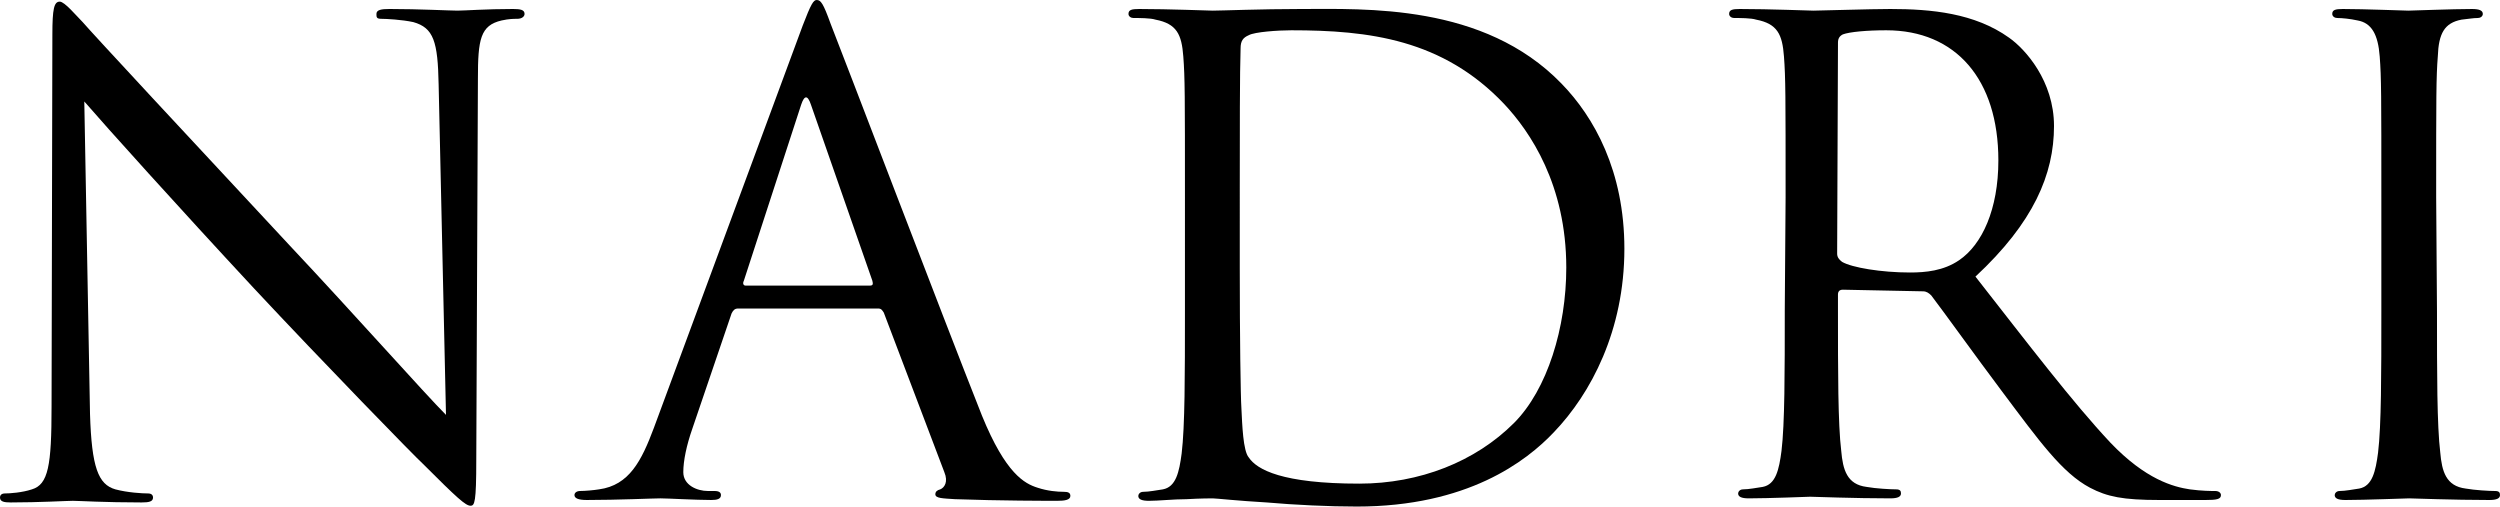
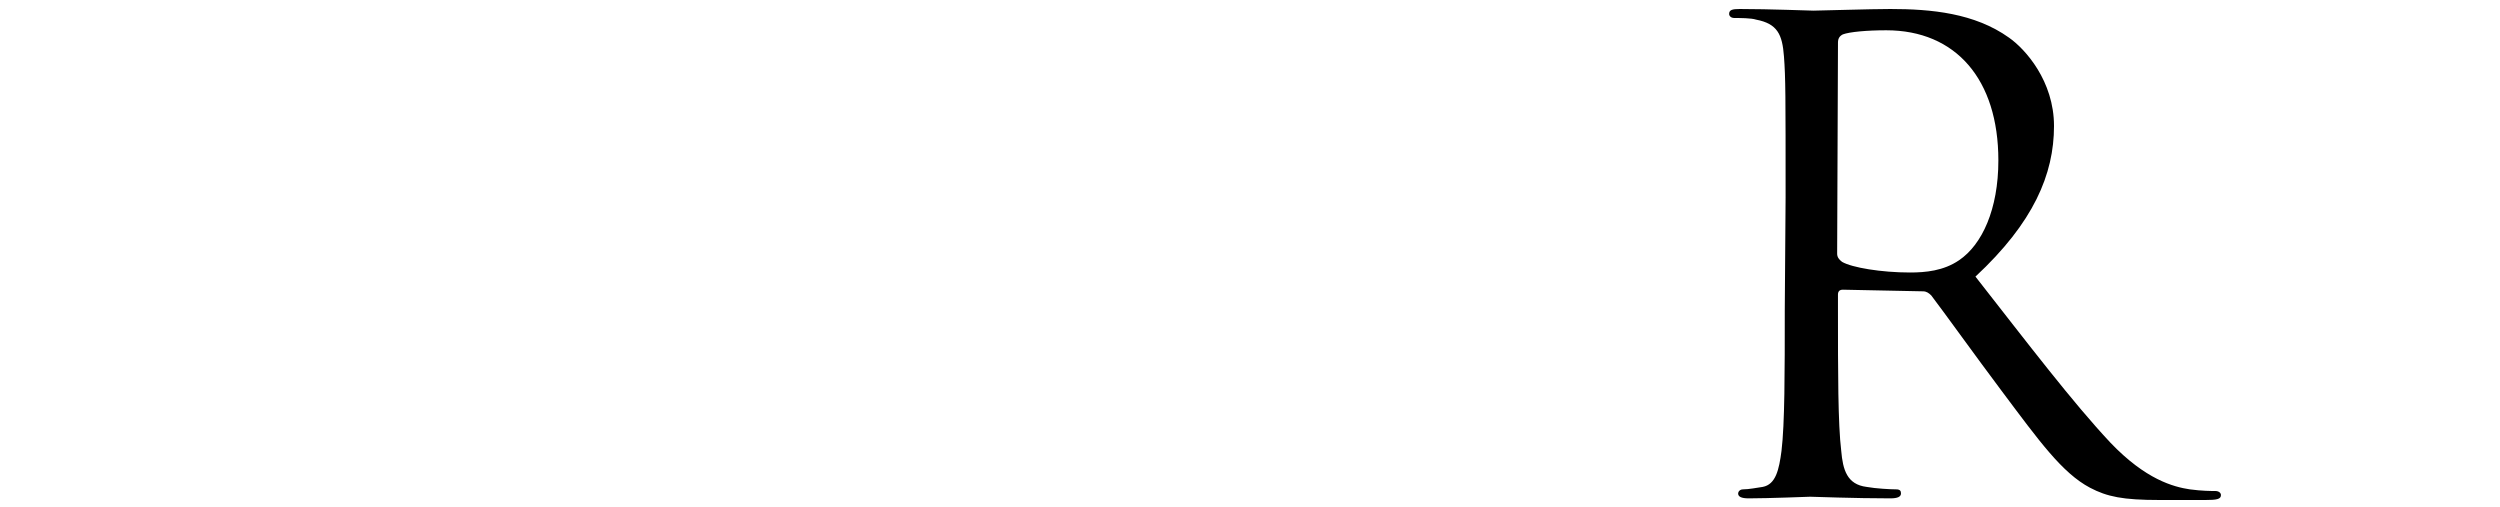
<svg xmlns="http://www.w3.org/2000/svg" version="1.1" id="Layer_1" x="0px" y="0px" viewBox="329.6 335.3 305.5 61.9" style="enable-background:new 329.6 335.3 305.5 61.9;" xml:space="preserve">
  <style type="text/css">
	.st0{fill:#000000;}
</style>
-   <path class="st0" d="M340.6,385.9c0.2,6.5,1,8.6,3.1,9.2c1.5,0.4,3.3,0.5,4,0.5c0.4,0,0.6,0.2,0.6,0.5c0,0.5-0.5,0.6-1.4,0.6  c-4.5,0-7.7-0.2-8.4-0.2c-0.7,0-4.1,0.2-7.6,0.2c-0.8,0-1.3-0.1-1.3-0.6c0-0.3,0.2-0.5,0.6-0.5c0.6,0,2.1-0.1,3.3-0.5  c2-0.6,2.4-2.9,2.4-10.1l0.1-45.5c0-3.1,0.2-4,0.9-4c0.6,0,2,1.7,2.8,2.5c1.2,1.4,13,14.1,25.3,27.3c7.9,8.4,16.5,18.1,19.1,20.7  l-0.9-40.4c-0.1-5.2-0.6-6.9-3.1-7.6c-1.4-0.3-3.3-0.4-3.9-0.4c-0.6,0-0.6-0.2-0.6-0.6c0-0.5,0.6-0.6,1.6-0.6c3.6,0,7.4,0.2,8.3,0.2  c0.9,0,3.5-0.2,6.8-0.2c0.9,0,1.4,0.1,1.4,0.6c0,0.3-0.3,0.6-0.9,0.6c-0.4,0-1,0-1.9,0.2c-2.6,0.6-2.9,2.3-2.9,7.1l-0.2,46.6  c0,5.2-0.2,5.6-0.7,5.6c-0.6,0-1.6-0.9-5.8-5.1c-0.9-0.8-12.3-12.5-20.7-21.5c-9.2-9.9-18.2-19.9-20.7-22.8L340.6,385.9z" />
-   <path class="st0" d="M427.7,338.4c1-2.6,1.3-3.1,1.7-3.1c0.5,0,0.8,0.4,1.7,2.9c1.2,3,13.7,35.8,18.5,47.9c2.9,7.1,5.2,8.3,6.8,8.8  c1.2,0.4,2.4,0.5,3.2,0.5c0.5,0,0.8,0.1,0.8,0.5c0,0.5-0.7,0.6-1.6,0.6c-1.2,0-7,0-12.5-0.2c-1.5-0.1-2.4-0.1-2.4-0.6  c0-0.3,0.2-0.5,0.6-0.6c0.5-0.2,1-0.9,0.5-2.1l-7.4-19.5c-0.2-0.3-0.3-0.5-0.7-0.5h-17.1c-0.4,0-0.6,0.2-0.8,0.6l-4.8,14.1  c-0.7,2-1.1,3.9-1.1,5.3c0,1.6,1.7,2.3,3,2.3h0.8c0.6,0,0.8,0.2,0.8,0.5c0,0.5-0.5,0.6-1.2,0.6c-1.9,0-5.3-0.2-6.2-0.2  c-0.9,0-5.2,0.2-9,0.2c-1,0-1.5-0.2-1.5-0.6c0-0.3,0.3-0.5,0.7-0.5c0.6,0,1.7-0.1,2.3-0.2c3.7-0.5,5.2-3.5,6.7-7.5L427.7,338.4z   M435.9,370.2c0.4,0,0.4-0.2,0.3-0.6l-7.5-21.5c-0.4-1.2-0.8-1.2-1.2,0l-7,21.5c-0.2,0.4,0,0.6,0.2,0.6H435.9z" />
-   <path class="st0" d="M474.4,359.4c0-12.4,0-14.6-0.2-17.2c-0.2-2.7-0.8-4-3.4-4.5c-0.6-0.2-2-0.2-2.7-0.2c-0.3,0-0.6-0.2-0.6-0.5  c0-0.5,0.4-0.6,1.3-0.6c3.6,0,8.6,0.2,9,0.2c1,0,6-0.2,10.7-0.2c7.9,0,22.4-0.7,31.9,9.1c4,4.1,7.7,10.7,7.7,20.2  c0,10-4.1,17.7-8.6,22.4c-3.4,3.6-10.6,9.1-24.1,9.1c-3.4,0-7.6-0.2-11-0.5c-3.5-0.2-6.2-0.5-6.6-0.5c-0.2,0-1.5,0-3.2,0.1  c-1.6,0-3.4,0.2-4.6,0.2c-0.9,0-1.3-0.2-1.3-0.6c0-0.2,0.2-0.5,0.6-0.5c0.7,0,1.7-0.2,2.4-0.3c1.6-0.3,2-2.1,2.3-4.4  c0.4-3.3,0.4-9.6,0.4-17.2L474.4,359.4L474.4,359.4z M481.1,368c0,8.4,0.1,15.7,0.2,17.2c0.1,2,0.2,5.2,0.9,6  c1,1.5,4.1,3.2,13.5,3.2c7.4,0,14.2-2.7,18.9-7.4c4.1-4.1,6.4-11.7,6.4-19c0-10.1-4.4-16.6-7.6-20c-7.5-7.9-16.5-9-26-9  c-1.6,0-4.5,0.2-5.2,0.6c-0.7,0.3-1,0.7-1,1.6c-0.1,2.7-0.1,10.8-0.1,16.9L481.1,368L481.1,368z" />
  <path class="st0" d="M547.8,359.4c0-12.4,0-14.6-0.2-17.2c-0.2-2.7-0.8-4-3.4-4.5c-0.6-0.2-2-0.2-2.7-0.2c-0.3,0-0.6-0.2-0.6-0.5  c0-0.5,0.4-0.6,1.3-0.6c3.6,0,8.6,0.2,9,0.2c0.9,0,6.9-0.2,9.4-0.2c5,0,10.3,0.5,14.5,3.5c2,1.4,5.5,5.3,5.5,10.8  c0,5.9-2.5,11.8-9.6,18.4c6.5,8.3,11.9,15.4,16.5,20.3c4.3,4.5,7.7,5.4,9.7,5.7c1.5,0.2,2.6,0.2,3.1,0.2c0.4,0,0.7,0.2,0.7,0.5  c0,0.5-0.5,0.6-1.9,0.6h-5.6c-4.5,0-6.4-0.4-8.5-1.5c-3.4-1.8-6.2-5.7-10.7-11.7c-3.3-4.4-7.1-9.7-8.7-11.8c-0.3-0.3-0.6-0.5-1-0.5  l-9.8-0.2c-0.4,0-0.6,0.2-0.6,0.6v1.9c0,7.6,0,13.9,0.4,17.2c0.2,2.3,0.7,4.1,3.1,4.4c1.1,0.2,2.9,0.3,3.6,0.3  c0.5,0,0.6,0.2,0.6,0.5c0,0.4-0.4,0.6-1.3,0.6c-4.4,0-9.4-0.2-9.8-0.2c-0.1,0-5.1,0.2-7.5,0.2c-0.9,0-1.3-0.2-1.3-0.6  c0-0.2,0.2-0.5,0.6-0.5c0.7,0,1.7-0.2,2.4-0.3c1.6-0.3,2-2.1,2.3-4.4c0.4-3.3,0.4-9.6,0.4-17.2L547.8,359.4L547.8,359.4z   M554.1,366.3c0,0.4,0.2,0.7,0.6,1c1.2,0.7,4.8,1.3,8.3,1.3c1.9,0,4.1-0.2,6-1.5c2.8-1.9,4.8-6.2,4.8-12.2c0-9.9-5.2-15.9-13.7-15.9  c-2.4,0-4.5,0.2-5.3,0.5c-0.4,0.2-0.6,0.5-0.6,1L554.1,366.3L554.1,366.3z" />
-   <path class="st0" d="M627.4,373.4c0,7.6,0,13.9,0.4,17.2c0.2,2.3,0.7,4.1,3.1,4.4c1.1,0.2,2.9,0.3,3.6,0.3c0.5,0,0.6,0.2,0.6,0.5  c0,0.4-0.4,0.6-1.3,0.6c-4.4,0-9.4-0.2-9.8-0.2c-0.4,0-5.4,0.2-7.8,0.2c-0.9,0-1.3-0.2-1.3-0.6c0-0.2,0.2-0.5,0.6-0.5  c0.7,0,1.7-0.2,2.4-0.3c1.6-0.3,2-2.1,2.3-4.4c0.4-3.3,0.4-9.6,0.4-17.2v-14c0-12.4,0-14.6-0.2-17.2c-0.2-2.7-1-4.1-2.7-4.4  c-0.9-0.2-1.9-0.3-2.5-0.3c-0.3,0-0.6-0.2-0.6-0.5c0-0.5,0.4-0.6,1.3-0.6c2.6,0,7.6,0.2,8,0.2c0.4,0,5.4-0.2,7.8-0.2  c0.9,0,1.3,0.2,1.3,0.6c0,0.3-0.3,0.5-0.6,0.5c-0.6,0-1,0.1-2,0.2c-2.1,0.4-2.8,1.7-2.9,4.5c-0.2,2.5-0.2,4.8-0.2,17.2L627.4,373.4  L627.4,373.4z" />
</svg>